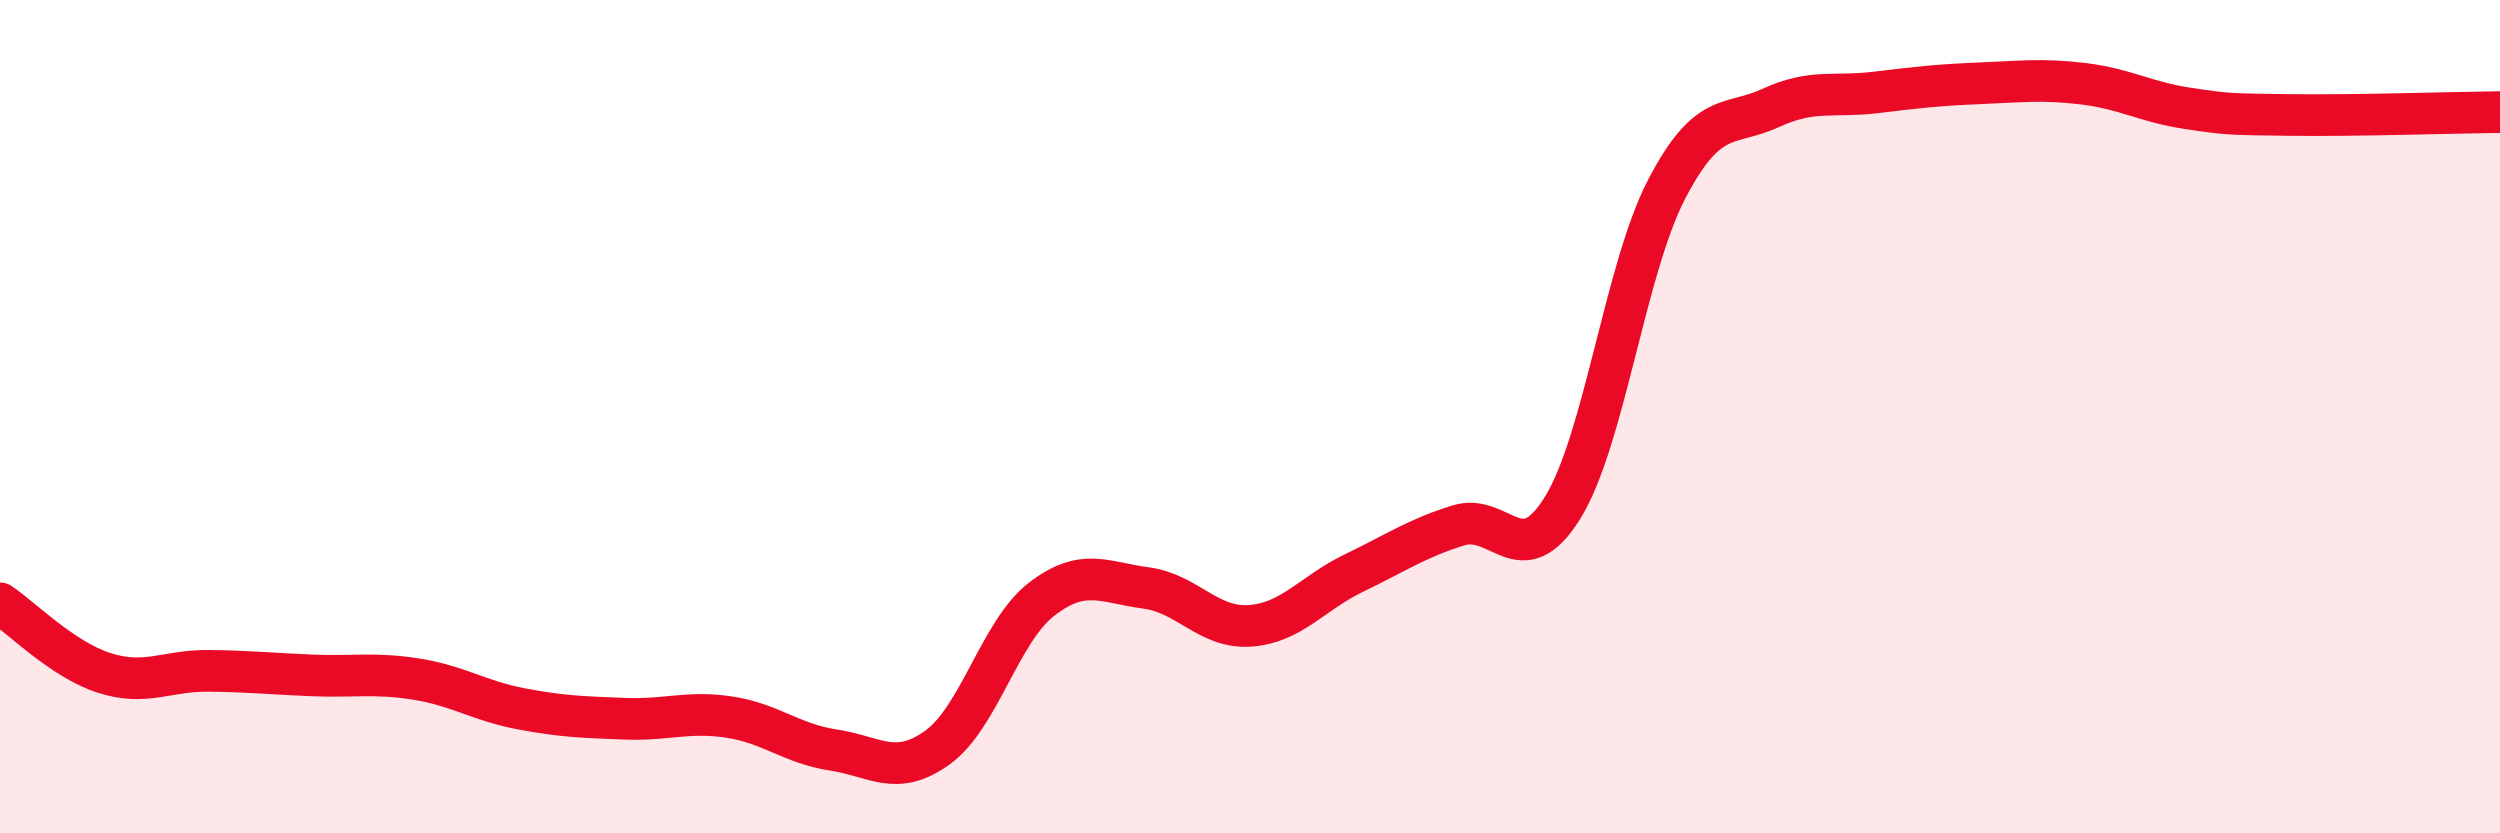
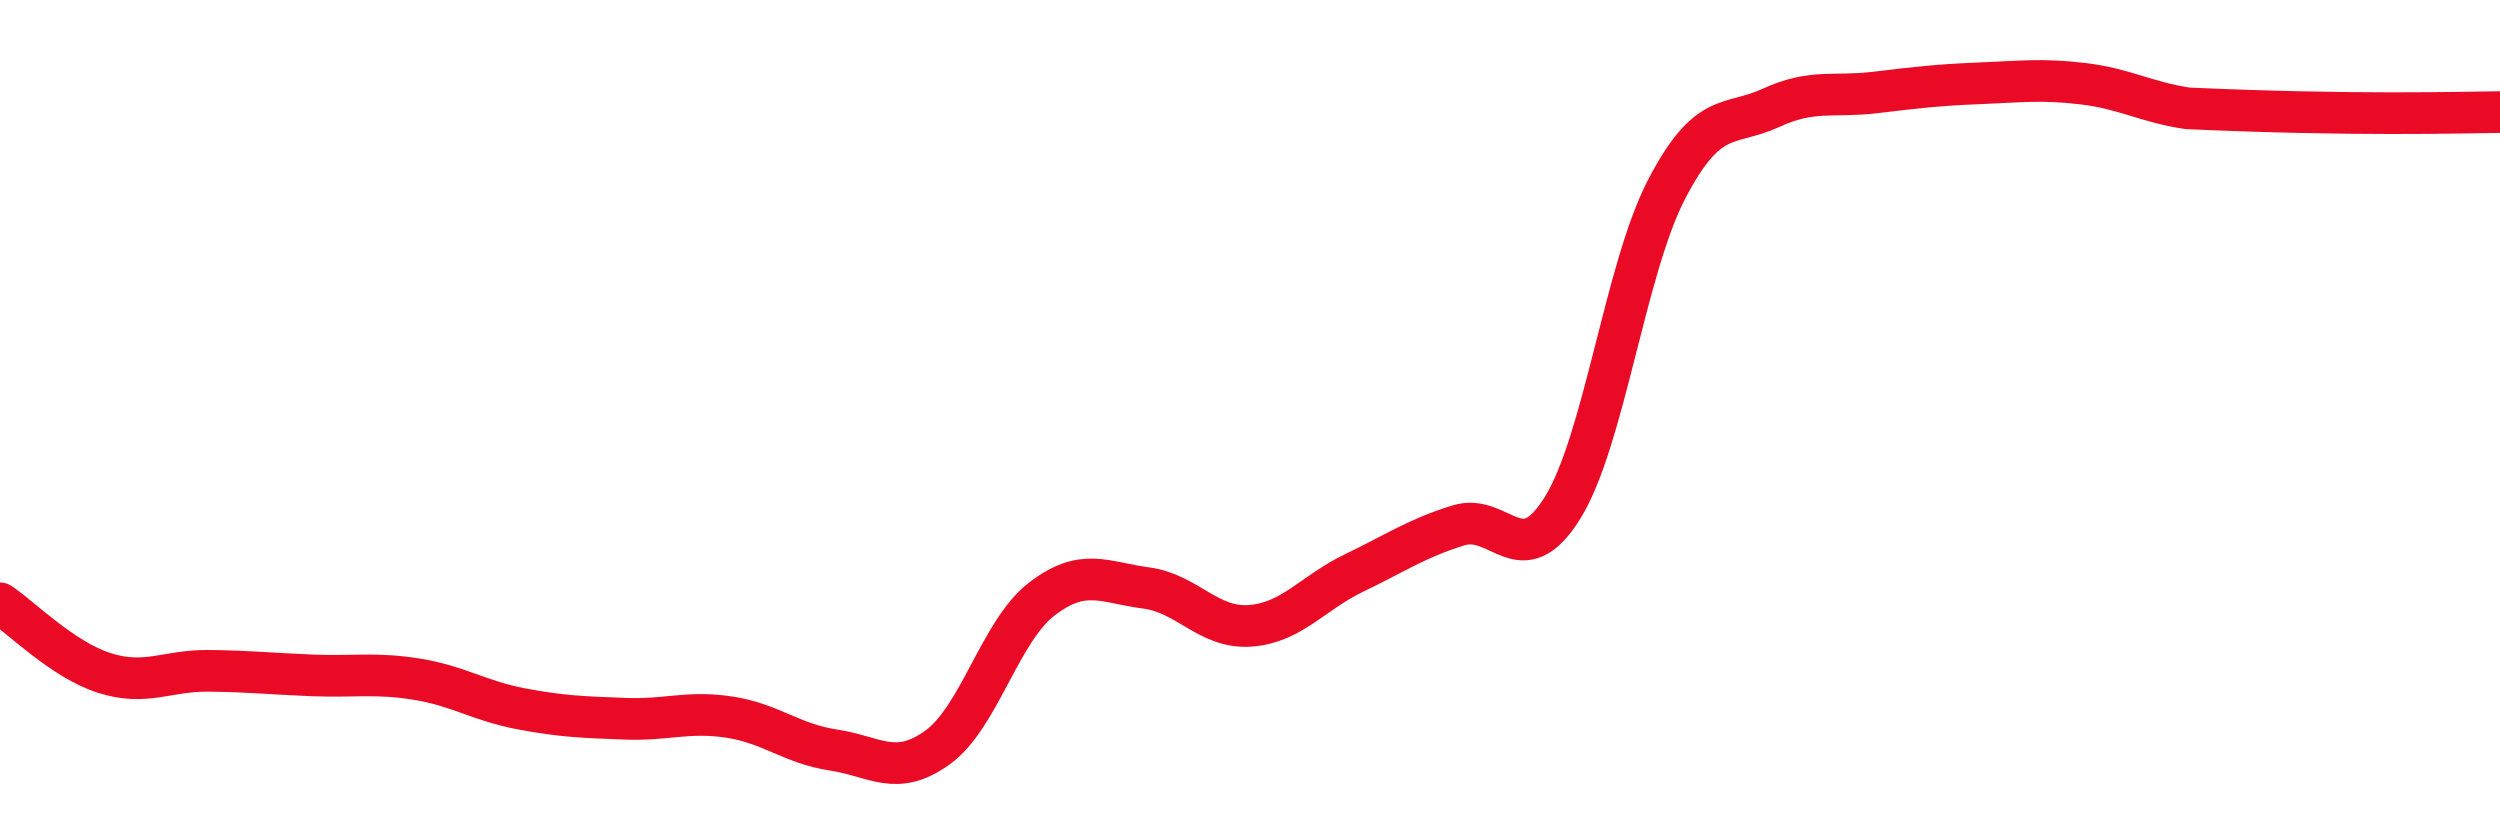
<svg xmlns="http://www.w3.org/2000/svg" width="60" height="20" viewBox="0 0 60 20">
-   <path d="M 0,14.48 C 0.5,14.81 1.5,15.83 2.5,16.15 C 3.5,16.47 4,16.09 5,16.1 C 6,16.11 6.5,16.17 7.5,16.21 C 8.5,16.25 9,16.14 10,16.3 C 11,16.46 11.5,16.82 12.5,17.01 C 13.5,17.2 14,17.21 15,17.25 C 16,17.29 16.5,17.06 17.5,17.21 C 18.5,17.36 19,17.85 20,18 C 21,18.15 21.5,18.66 22.5,17.94 C 23.5,17.22 24,15.15 25,14.38 C 26,13.61 26.5,13.98 27.5,14.11 C 28.5,14.24 29,15.09 30,15.02 C 31,14.95 31.5,14.23 32.5,13.75 C 33.5,13.27 34,12.92 35,12.61 C 36,12.3 36.5,13.8 37.5,12.19 C 38.5,10.58 39,6.46 40,4.54 C 41,2.62 41.5,3.05 42.5,2.59 C 43.5,2.13 44,2.34 45,2.22 C 46,2.1 46.5,2.04 47.5,2 C 48.5,1.96 49,1.89 50,2.01 C 51,2.13 51.5,2.45 52.5,2.6 C 53.5,2.75 53.5,2.74 55,2.76 C 56.5,2.78 59,2.7 60,2.69L60 20L0 20Z" fill="#EB0A25" opacity="0.1" stroke-linecap="round" stroke-linejoin="round" />
-   <path d="M 0,14.48 C 0.5,14.81 1.5,15.83 2.5,16.15 C 3.5,16.47 4,16.09 5,16.1 C 6,16.11 6.5,16.17 7.5,16.21 C 8.5,16.25 9,16.14 10,16.3 C 11,16.46 11.5,16.82 12.5,17.01 C 13.5,17.2 14,17.21 15,17.25 C 16,17.29 16.5,17.06 17.5,17.21 C 18.5,17.36 19,17.85 20,18 C 21,18.15 21.5,18.66 22.5,17.94 C 23.5,17.22 24,15.15 25,14.38 C 26,13.61 26.5,13.98 27.5,14.11 C 28.5,14.24 29,15.09 30,15.02 C 31,14.95 31.5,14.23 32.5,13.75 C 33.5,13.27 34,12.92 35,12.61 C 36,12.3 36.5,13.8 37.5,12.19 C 38.5,10.58 39,6.46 40,4.54 C 41,2.62 41.5,3.05 42.5,2.59 C 43.5,2.13 44,2.34 45,2.22 C 46,2.1 46.5,2.04 47.5,2 C 48.5,1.96 49,1.89 50,2.01 C 51,2.13 51.5,2.45 52.5,2.6 C 53.5,2.75 53.5,2.74 55,2.76 C 56.5,2.78 59,2.7 60,2.69" stroke="#EB0A25" stroke-width="1" fill="none" stroke-linecap="round" stroke-linejoin="round" />
+   <path d="M 0,14.48 C 0.5,14.81 1.5,15.83 2.5,16.15 C 3.5,16.47 4,16.09 5,16.1 C 6,16.11 6.5,16.17 7.5,16.21 C 8.5,16.25 9,16.14 10,16.3 C 11,16.46 11.5,16.82 12.5,17.01 C 13.5,17.2 14,17.21 15,17.25 C 16,17.29 16.5,17.06 17.5,17.21 C 18.5,17.36 19,17.85 20,18 C 21,18.15 21.5,18.66 22.5,17.94 C 23.5,17.22 24,15.15 25,14.38 C 26,13.61 26.5,13.98 27.5,14.11 C 28.5,14.24 29,15.09 30,15.02 C 31,14.95 31.5,14.23 32.5,13.75 C 33.5,13.27 34,12.92 35,12.61 C 36,12.3 36.5,13.8 37.5,12.19 C 38.5,10.58 39,6.46 40,4.54 C 41,2.62 41.5,3.05 42.5,2.59 C 43.5,2.13 44,2.34 45,2.22 C 46,2.1 46.5,2.04 47.5,2 C 48.5,1.96 49,1.89 50,2.01 C 51,2.13 51.5,2.45 52.5,2.6 C 56.5,2.78 59,2.7 60,2.69" stroke="#EB0A25" stroke-width="1" fill="none" stroke-linecap="round" stroke-linejoin="round" />
</svg>